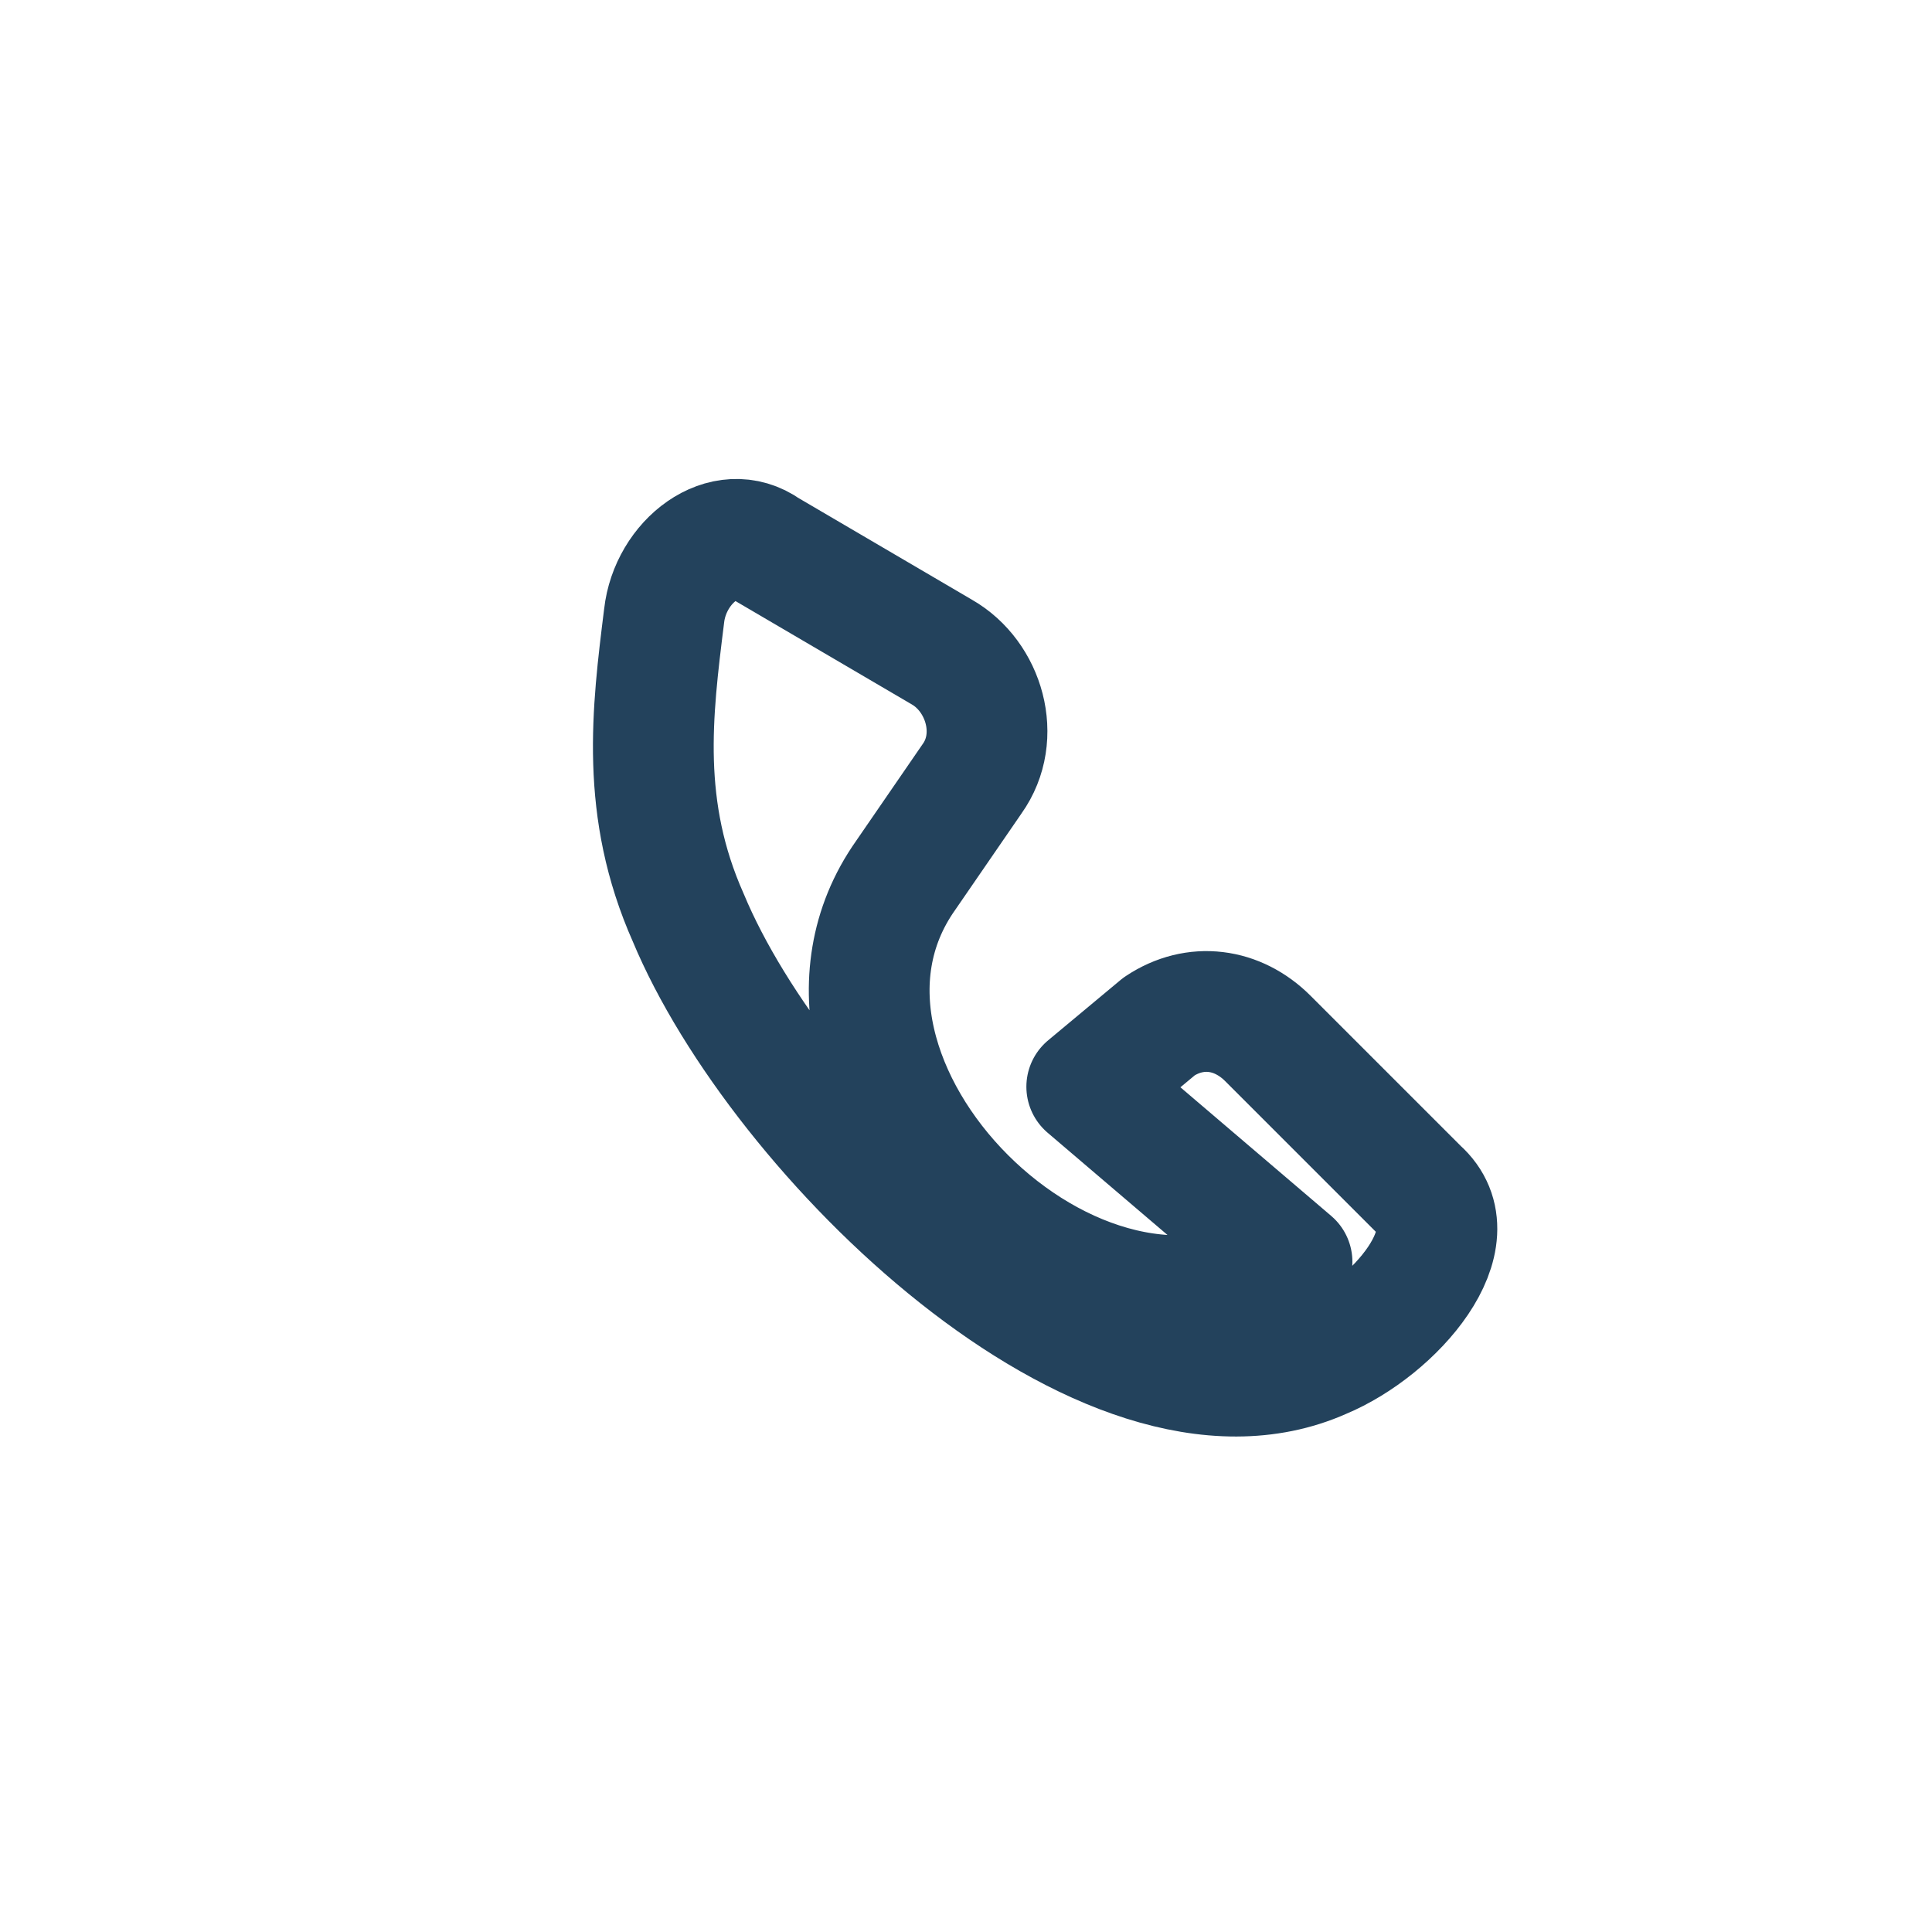
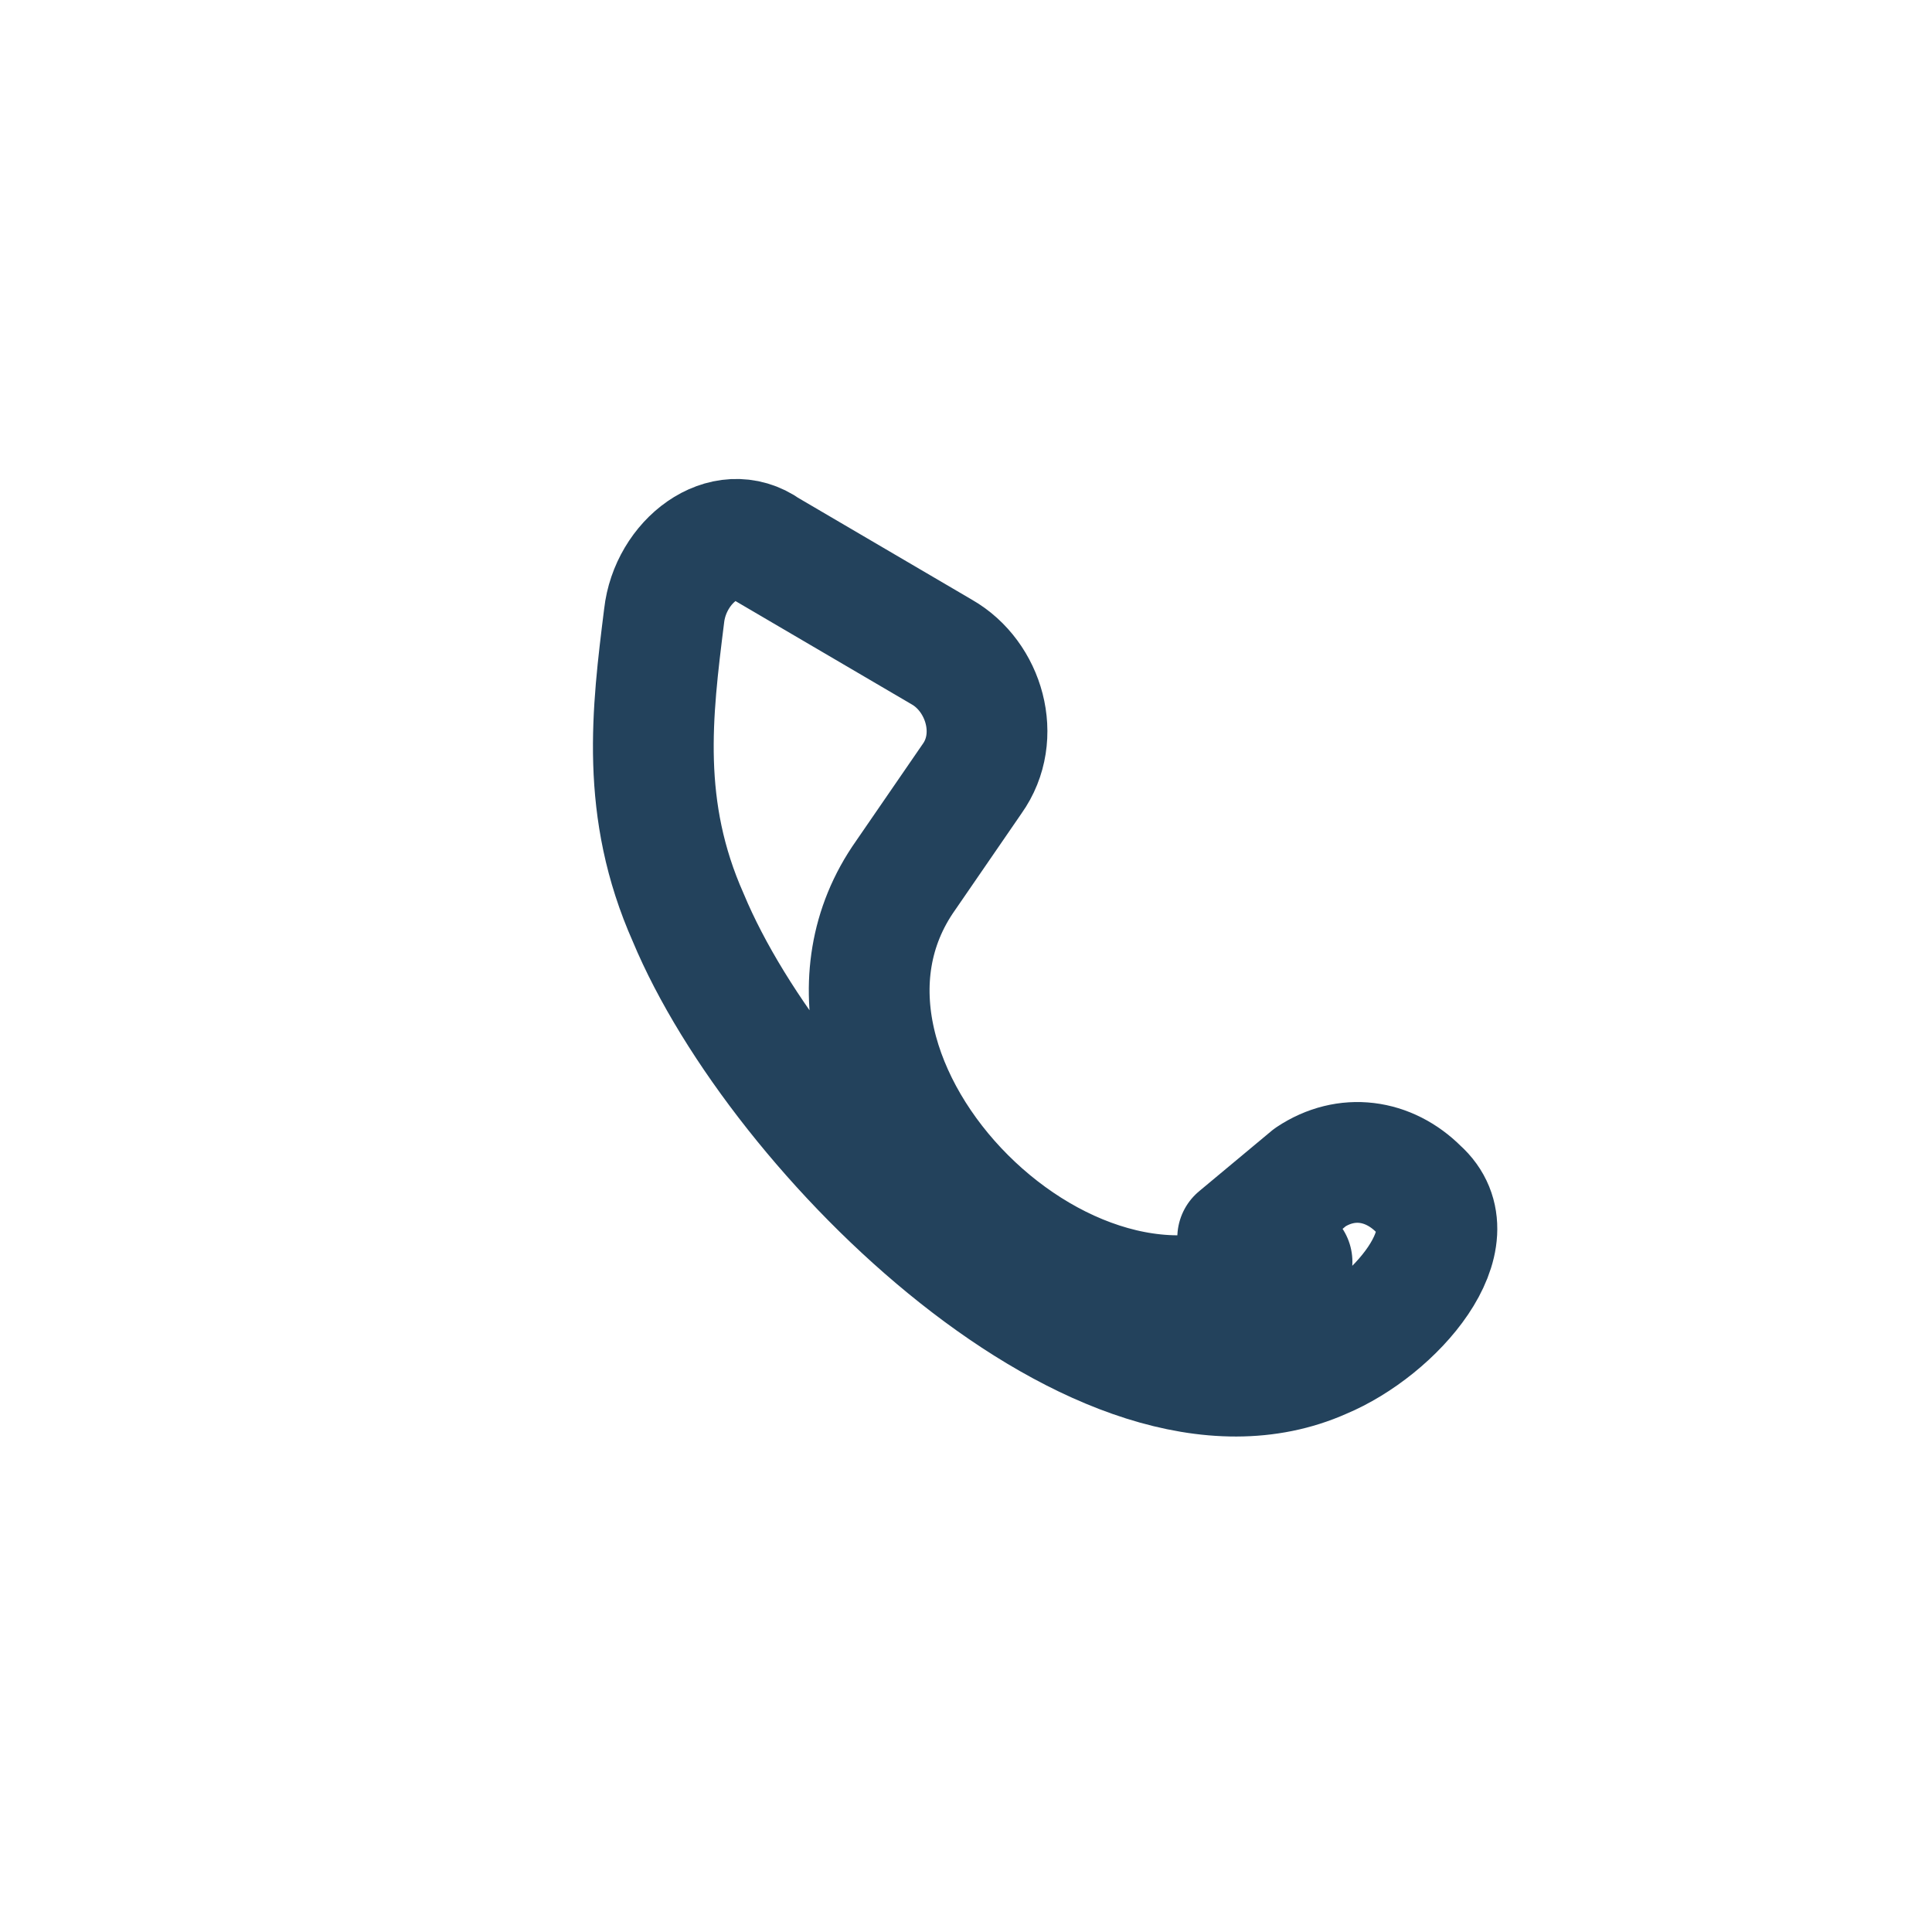
<svg xmlns="http://www.w3.org/2000/svg" width="32" height="32" viewBox="0 0 32 32">
-   <path d="M21.4 20.9c-3.5 2.3-8.8-3-6.4-6.4l1.1-1.6c.5-.7.2-1.7-.5-2.1l-2.9-1.7c-.7-.5-1.6.2-1.7 1.1-.2 1.6-.4 3.2.4 5 1.5 3.6 6.9 8.9 10.5 7.3 1.2-.5 2.5-2 1.6-2.8l-2.5-2.5c-.5-.5-1.2-.6-1.8-.2l-1.2 1z" fill="none" stroke="#23425C" stroke-width="2" stroke-linecap="round" stroke-linejoin="round" />
+   <path d="M21.4 20.9c-3.5 2.3-8.8-3-6.4-6.4l1.1-1.6c.5-.7.2-1.7-.5-2.1l-2.9-1.7c-.7-.5-1.6.2-1.7 1.1-.2 1.6-.4 3.2.4 5 1.5 3.6 6.9 8.9 10.5 7.3 1.2-.5 2.5-2 1.6-2.8c-.5-.5-1.2-.6-1.8-.2l-1.2 1z" fill="none" stroke="#23425C" stroke-width="2" stroke-linecap="round" stroke-linejoin="round" />
</svg>